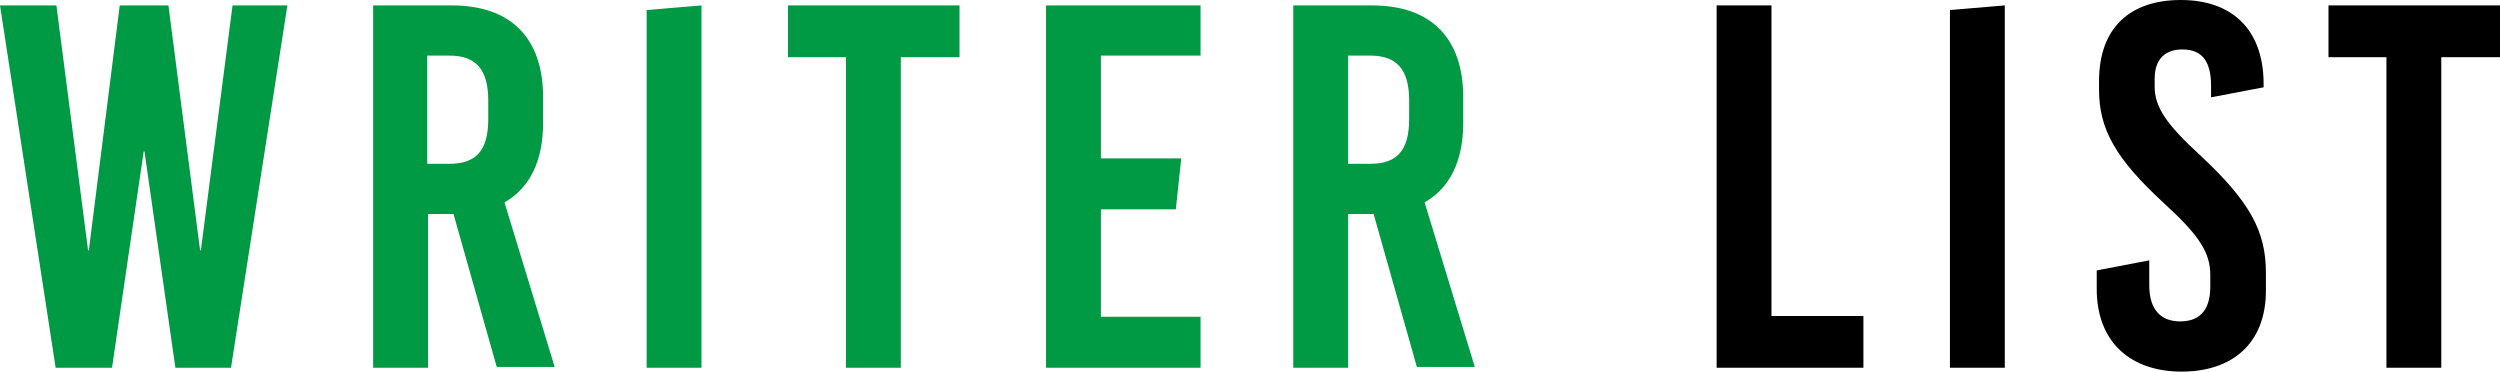
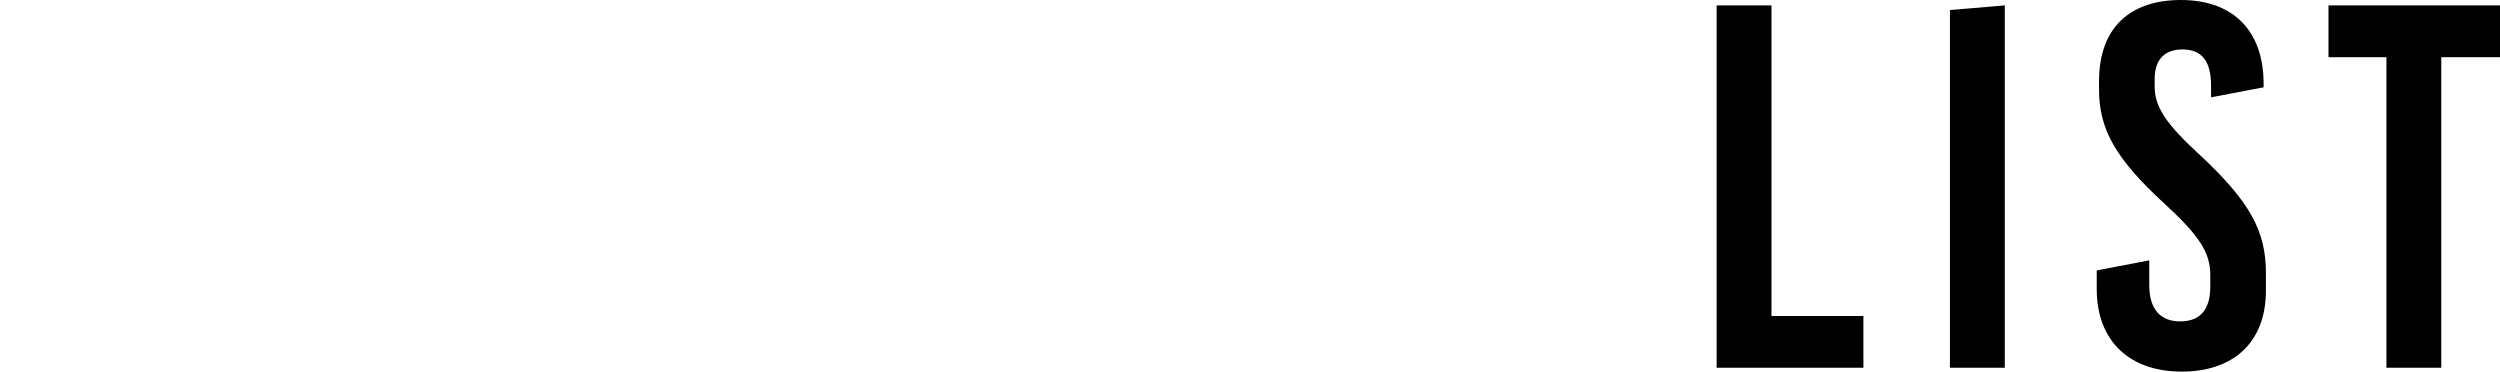
<svg xmlns="http://www.w3.org/2000/svg" id="hd_writerlist.svg" width="323.6" height="48.2" viewBox="0 0 323.6 48.2">
  <style>.st0{fill:#094}</style>
-   <path class="st0" d="M29.9 47.6L37.2.7h-7.1L26 32.4h-.1L21.8.7h-6.3l-4 31.7h-.1L7.3.7H0l7.2 46.9h7.3l4.1-28h.1l4 28h7.2zm35.4-21.4c3.3-1.9 5-5.4 5-10.3v-3.3C70.3 4.9 66.1.7 58.5.7H48.3v46.9h7.1V27.7h3.3l5.6 19.8h7.5l-6.5-21.3zm-2.1-10.8c0 4-1.5 5.8-5 5.8h-2.9v-14h2.9c3.4 0 5 1.8 5 5.8v2.4zm27.6 32.2V.7l-7.1.6v46.3zm33.4-40.2V.7H102v6.7h7.5v40.2h7.1V7.4h7.6zm31.2-.2V.7h-20v46.9h20V41h-12.9V27.1h9.7l.7-6.6h-10.4V7.2h12.9zm29 19c3.3-1.9 5-5.4 5-10.3v-3.3c0-7.7-4.2-11.9-11.8-11.9h-10.2v46.9h7.1V27.7h3.3l5.6 19.8h7.5l-6.5-21.3zm-2-10.8c0 4-1.5 5.8-5 5.8h-2.9v-14h2.9c3.4 0 5 1.8 5 5.8v2.4z" />
  <path d="M229.3 40.9V.7h-7.1v46.9h19v-6.7h-11.9zm30.2 6.7V.7l-7.1.6v46.3zM282.3 0c-6.6 0-10.6 3.6-10.6 10.5v1.1c0 5.1 2.1 8.9 8.4 14.7 4.6 4.2 6 6.4 6 9.3v1.5c0 3.4-1.7 4.5-3.9 4.5-2.5 0-4-1.5-4-4.7v-3.2l-6.8 1.3v2.4c0 6.9 4.4 10.7 11 10.7 6.5 0 10.9-3.6 10.9-10.5v-2.3c0-5.4-2.1-9.2-8.4-15.1-4.6-4.2-6-6.4-6-9v-1c0-2.7 1.5-3.8 3.6-3.8 2.5 0 3.7 1.5 3.7 4.7v1.5l6.8-1.3v-.7C292.9 3.8 288.9 0 282.3 0zm41.3 7.4V.7h-22.2v6.7h7.5v40.2h7.1V7.4h7.6z" />
</svg>